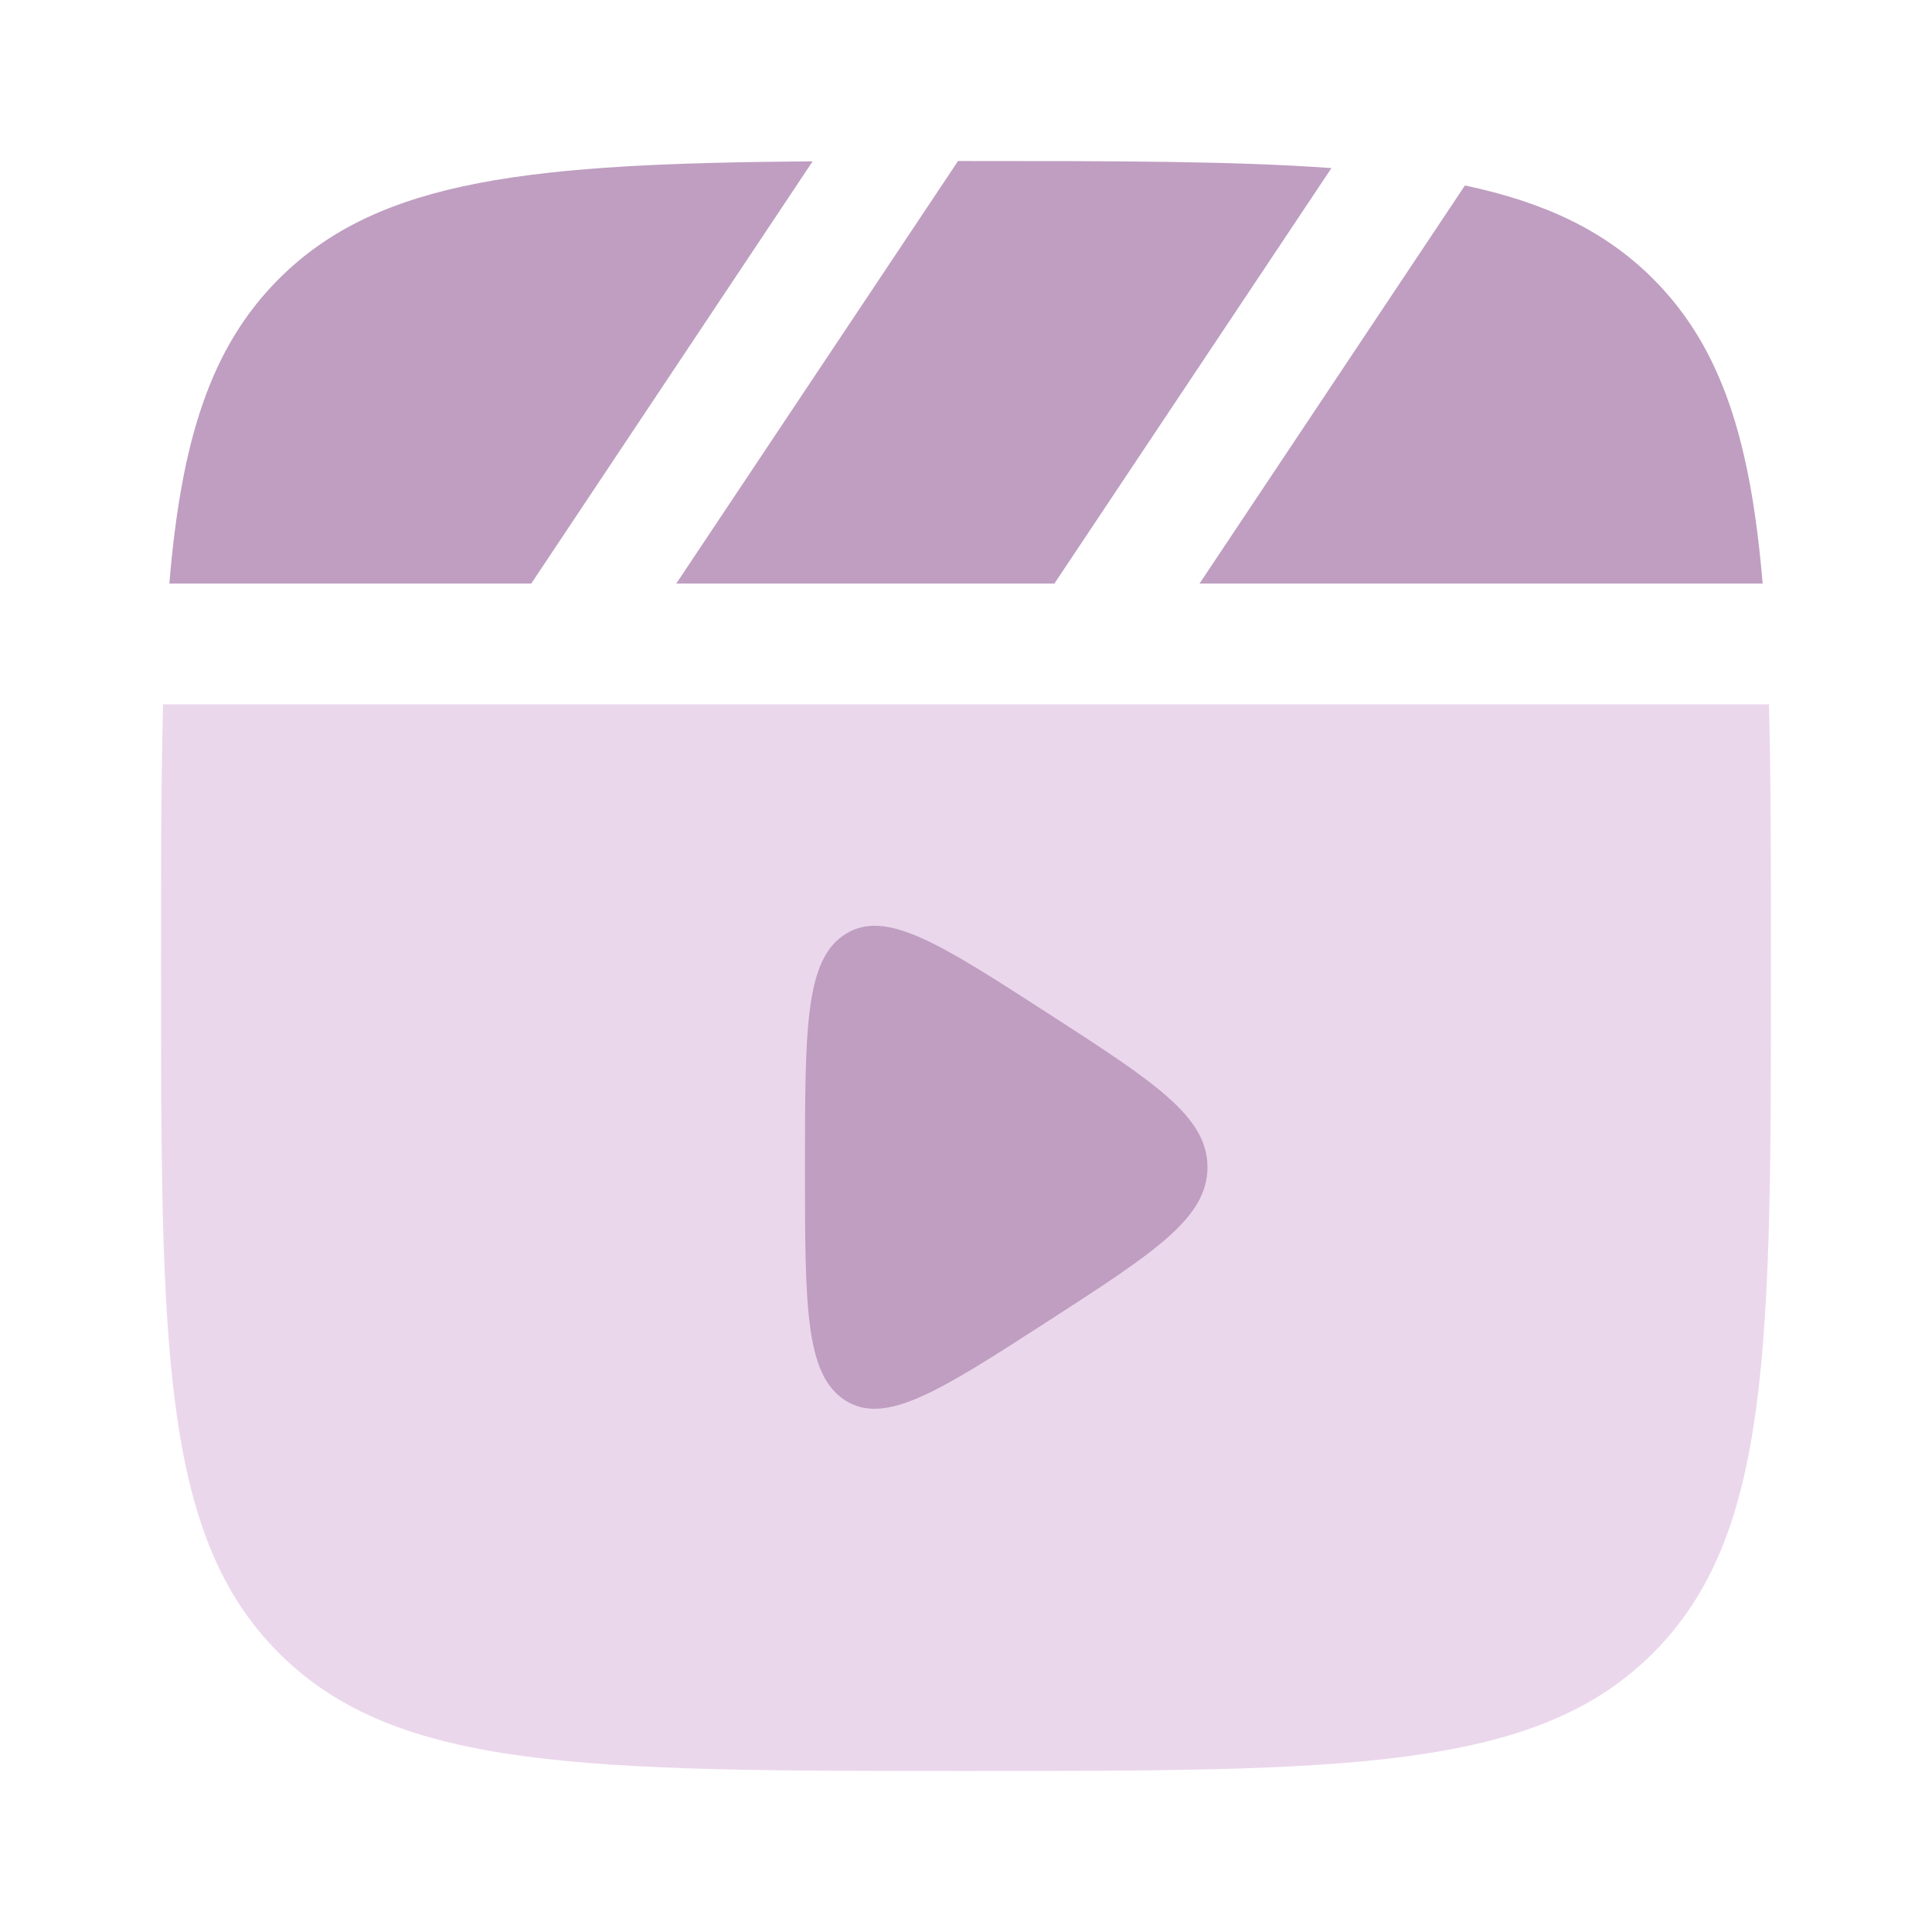
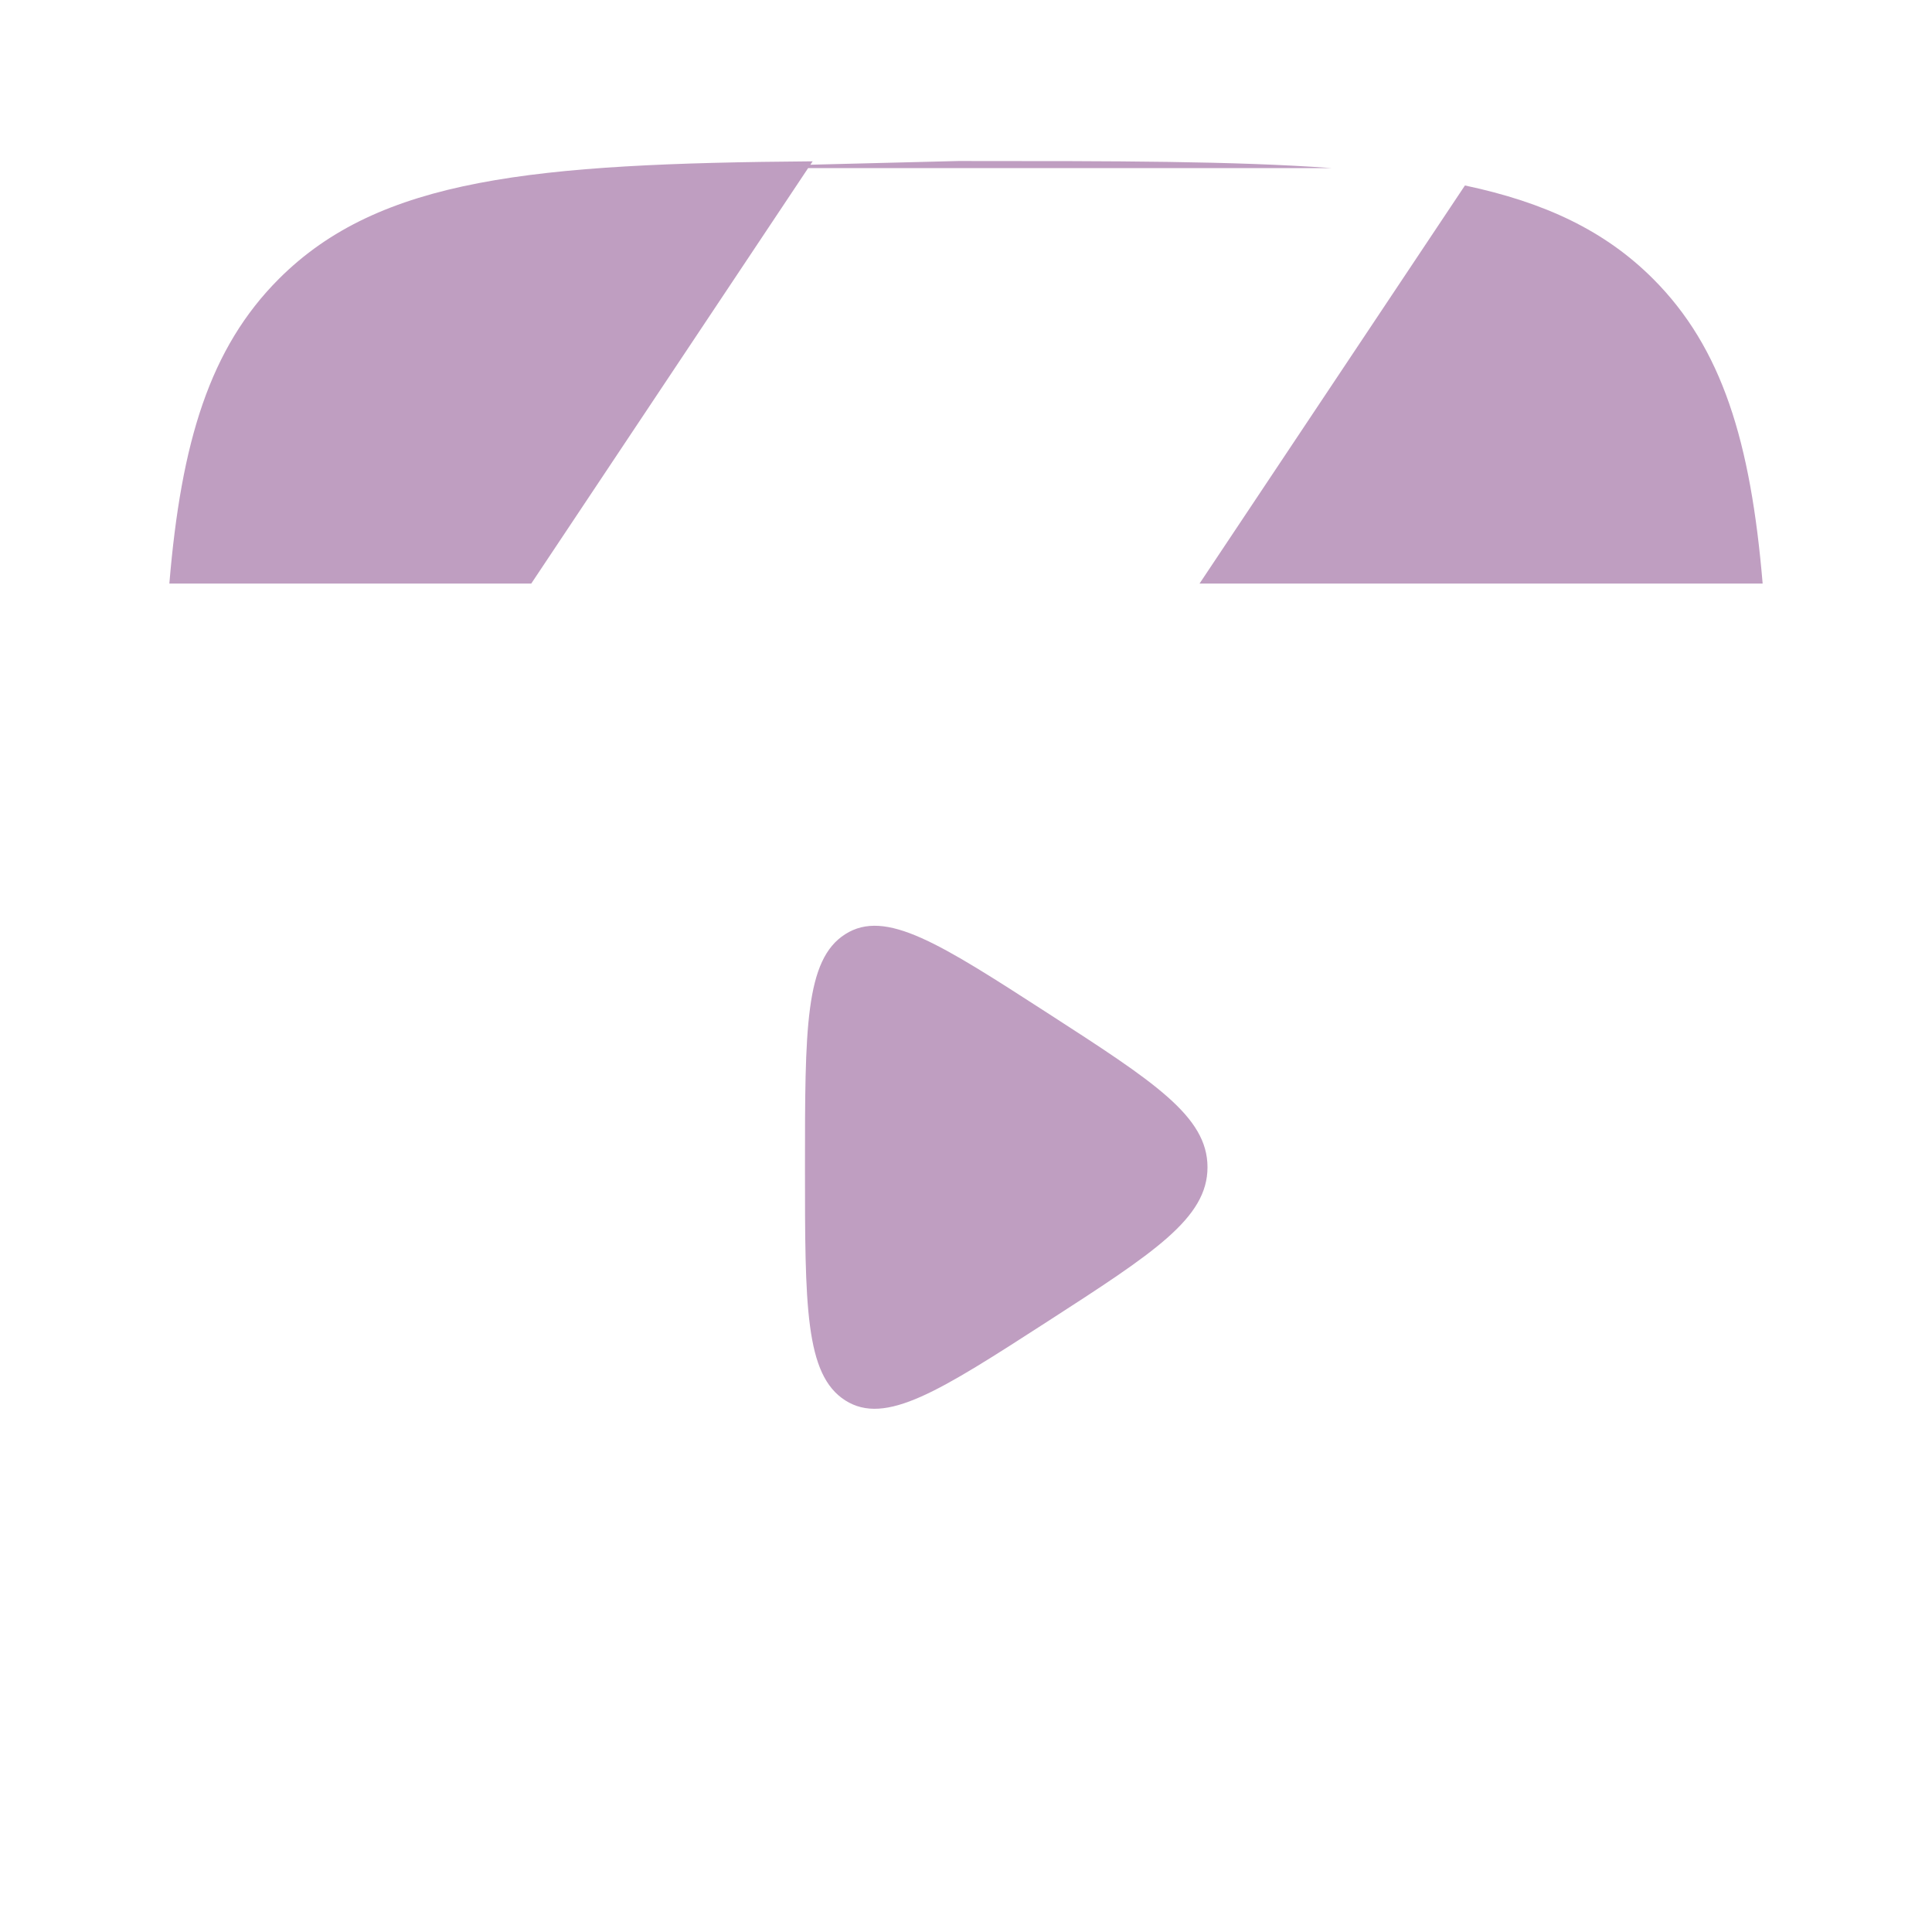
<svg xmlns="http://www.w3.org/2000/svg" width="32" height="32" viewBox="0 0 32 32" fill="none">
-   <path fill-rule="evenodd" clip-rule="evenodd" d="M2.667 16C2.667 14.351 2.667 12.918 2.701 11.666H29.299C29.333 12.918 29.333 14.351 29.333 16C29.333 22.285 29.333 25.428 27.38 27.38C25.429 29.333 22.285 29.333 16 29.333C9.715 29.333 6.572 29.333 4.619 27.38C2.667 25.429 2.667 22.285 2.667 16Z" fill="#EBD7EC" />
-   <path d="M20 19.333C20 18.489 19.117 17.92 17.352 16.78C15.563 15.625 14.668 15.048 14 15.473C13.333 15.896 13.333 17.041 13.333 19.333C13.333 21.625 13.333 22.77 14 23.195C14.667 23.619 15.563 23.041 17.352 21.887C19.117 20.747 20 20.177 20 19.333ZM16 2.667C18.46 2.667 20.44 2.667 22.053 2.784L17.464 9.666H11.201L15.868 2.667H16ZM4.619 4.619C6.289 2.949 8.829 2.708 13.46 2.672L8.799 9.666H2.805C3.001 7.314 3.476 5.763 4.619 4.619ZM29.195 9.666C28.997 7.314 28.524 5.763 27.381 4.619C26.584 3.822 25.589 3.352 24.264 3.072L19.868 9.666H29.195Z" fill="#BF9EC1" />
+   <path d="M20 19.333C20 18.489 19.117 17.92 17.352 16.78C15.563 15.625 14.668 15.048 14 15.473C13.333 15.896 13.333 17.041 13.333 19.333C13.333 21.625 13.333 22.77 14 23.195C14.667 23.619 15.563 23.041 17.352 21.887C19.117 20.747 20 20.177 20 19.333ZM16 2.667C18.46 2.667 20.44 2.667 22.053 2.784H11.201L15.868 2.667H16ZM4.619 4.619C6.289 2.949 8.829 2.708 13.46 2.672L8.799 9.666H2.805C3.001 7.314 3.476 5.763 4.619 4.619ZM29.195 9.666C28.997 7.314 28.524 5.763 27.381 4.619C26.584 3.822 25.589 3.352 24.264 3.072L19.868 9.666H29.195Z" fill="#BF9EC1" />
</svg>